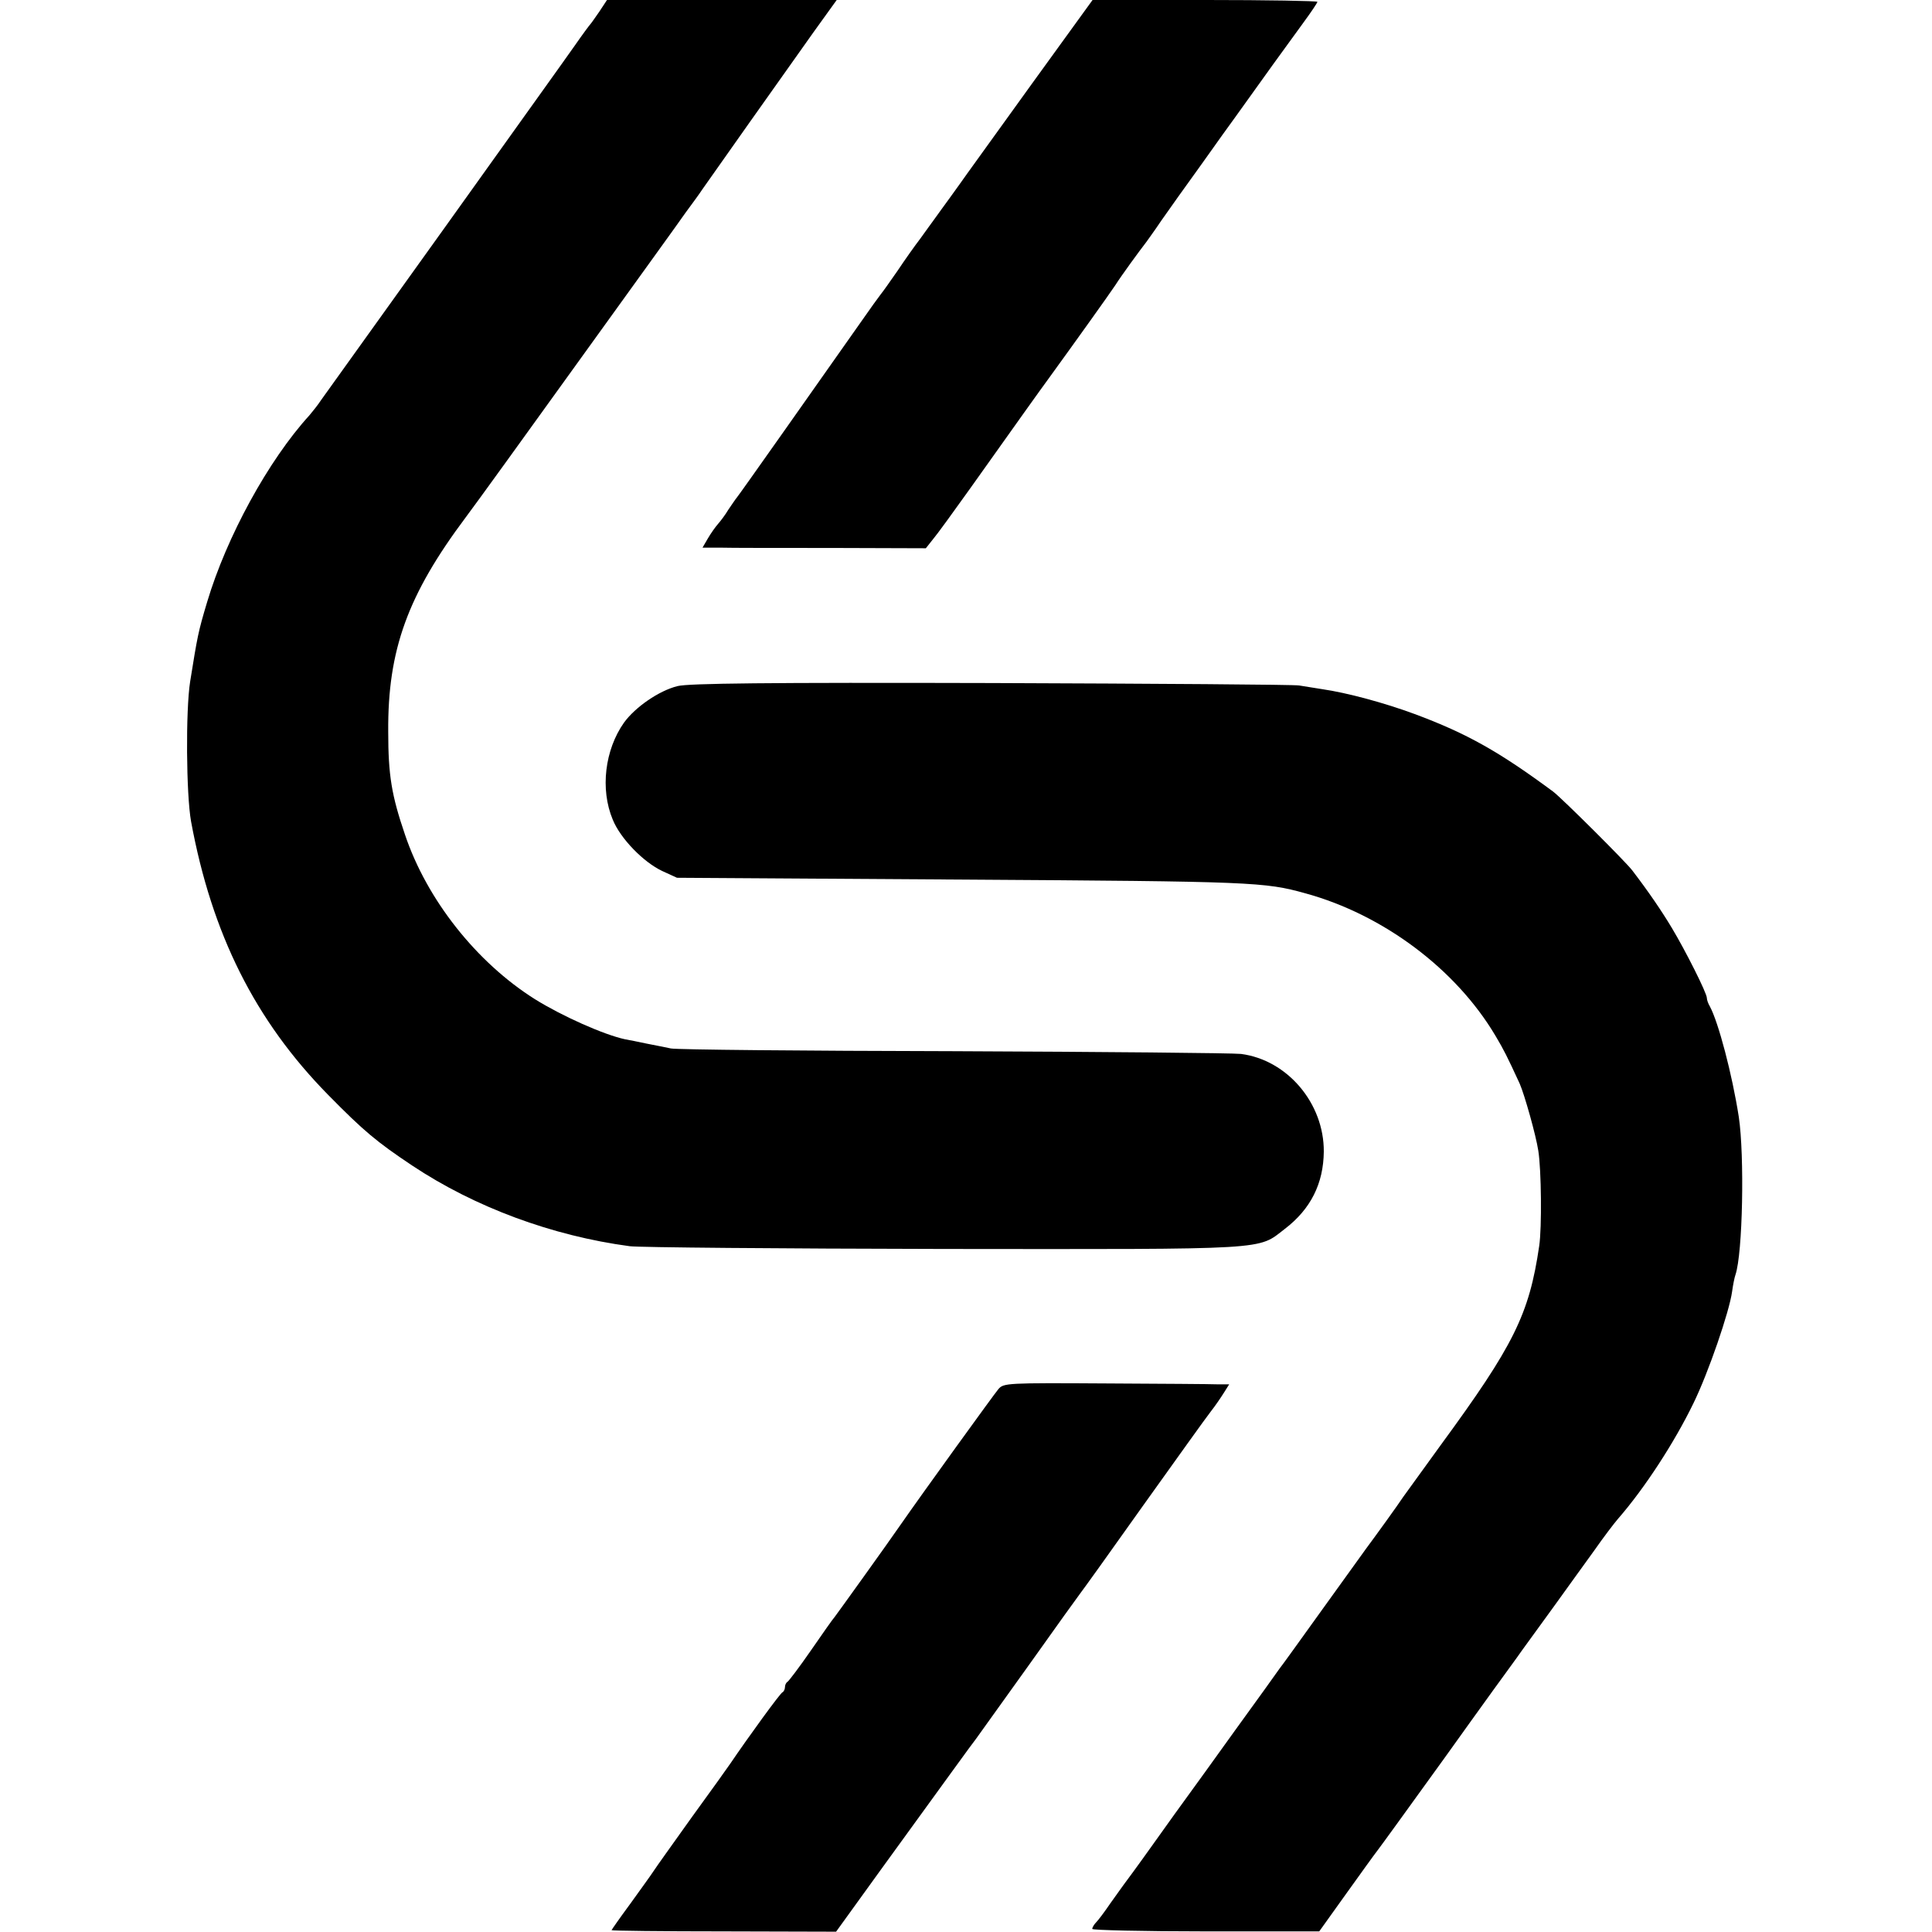
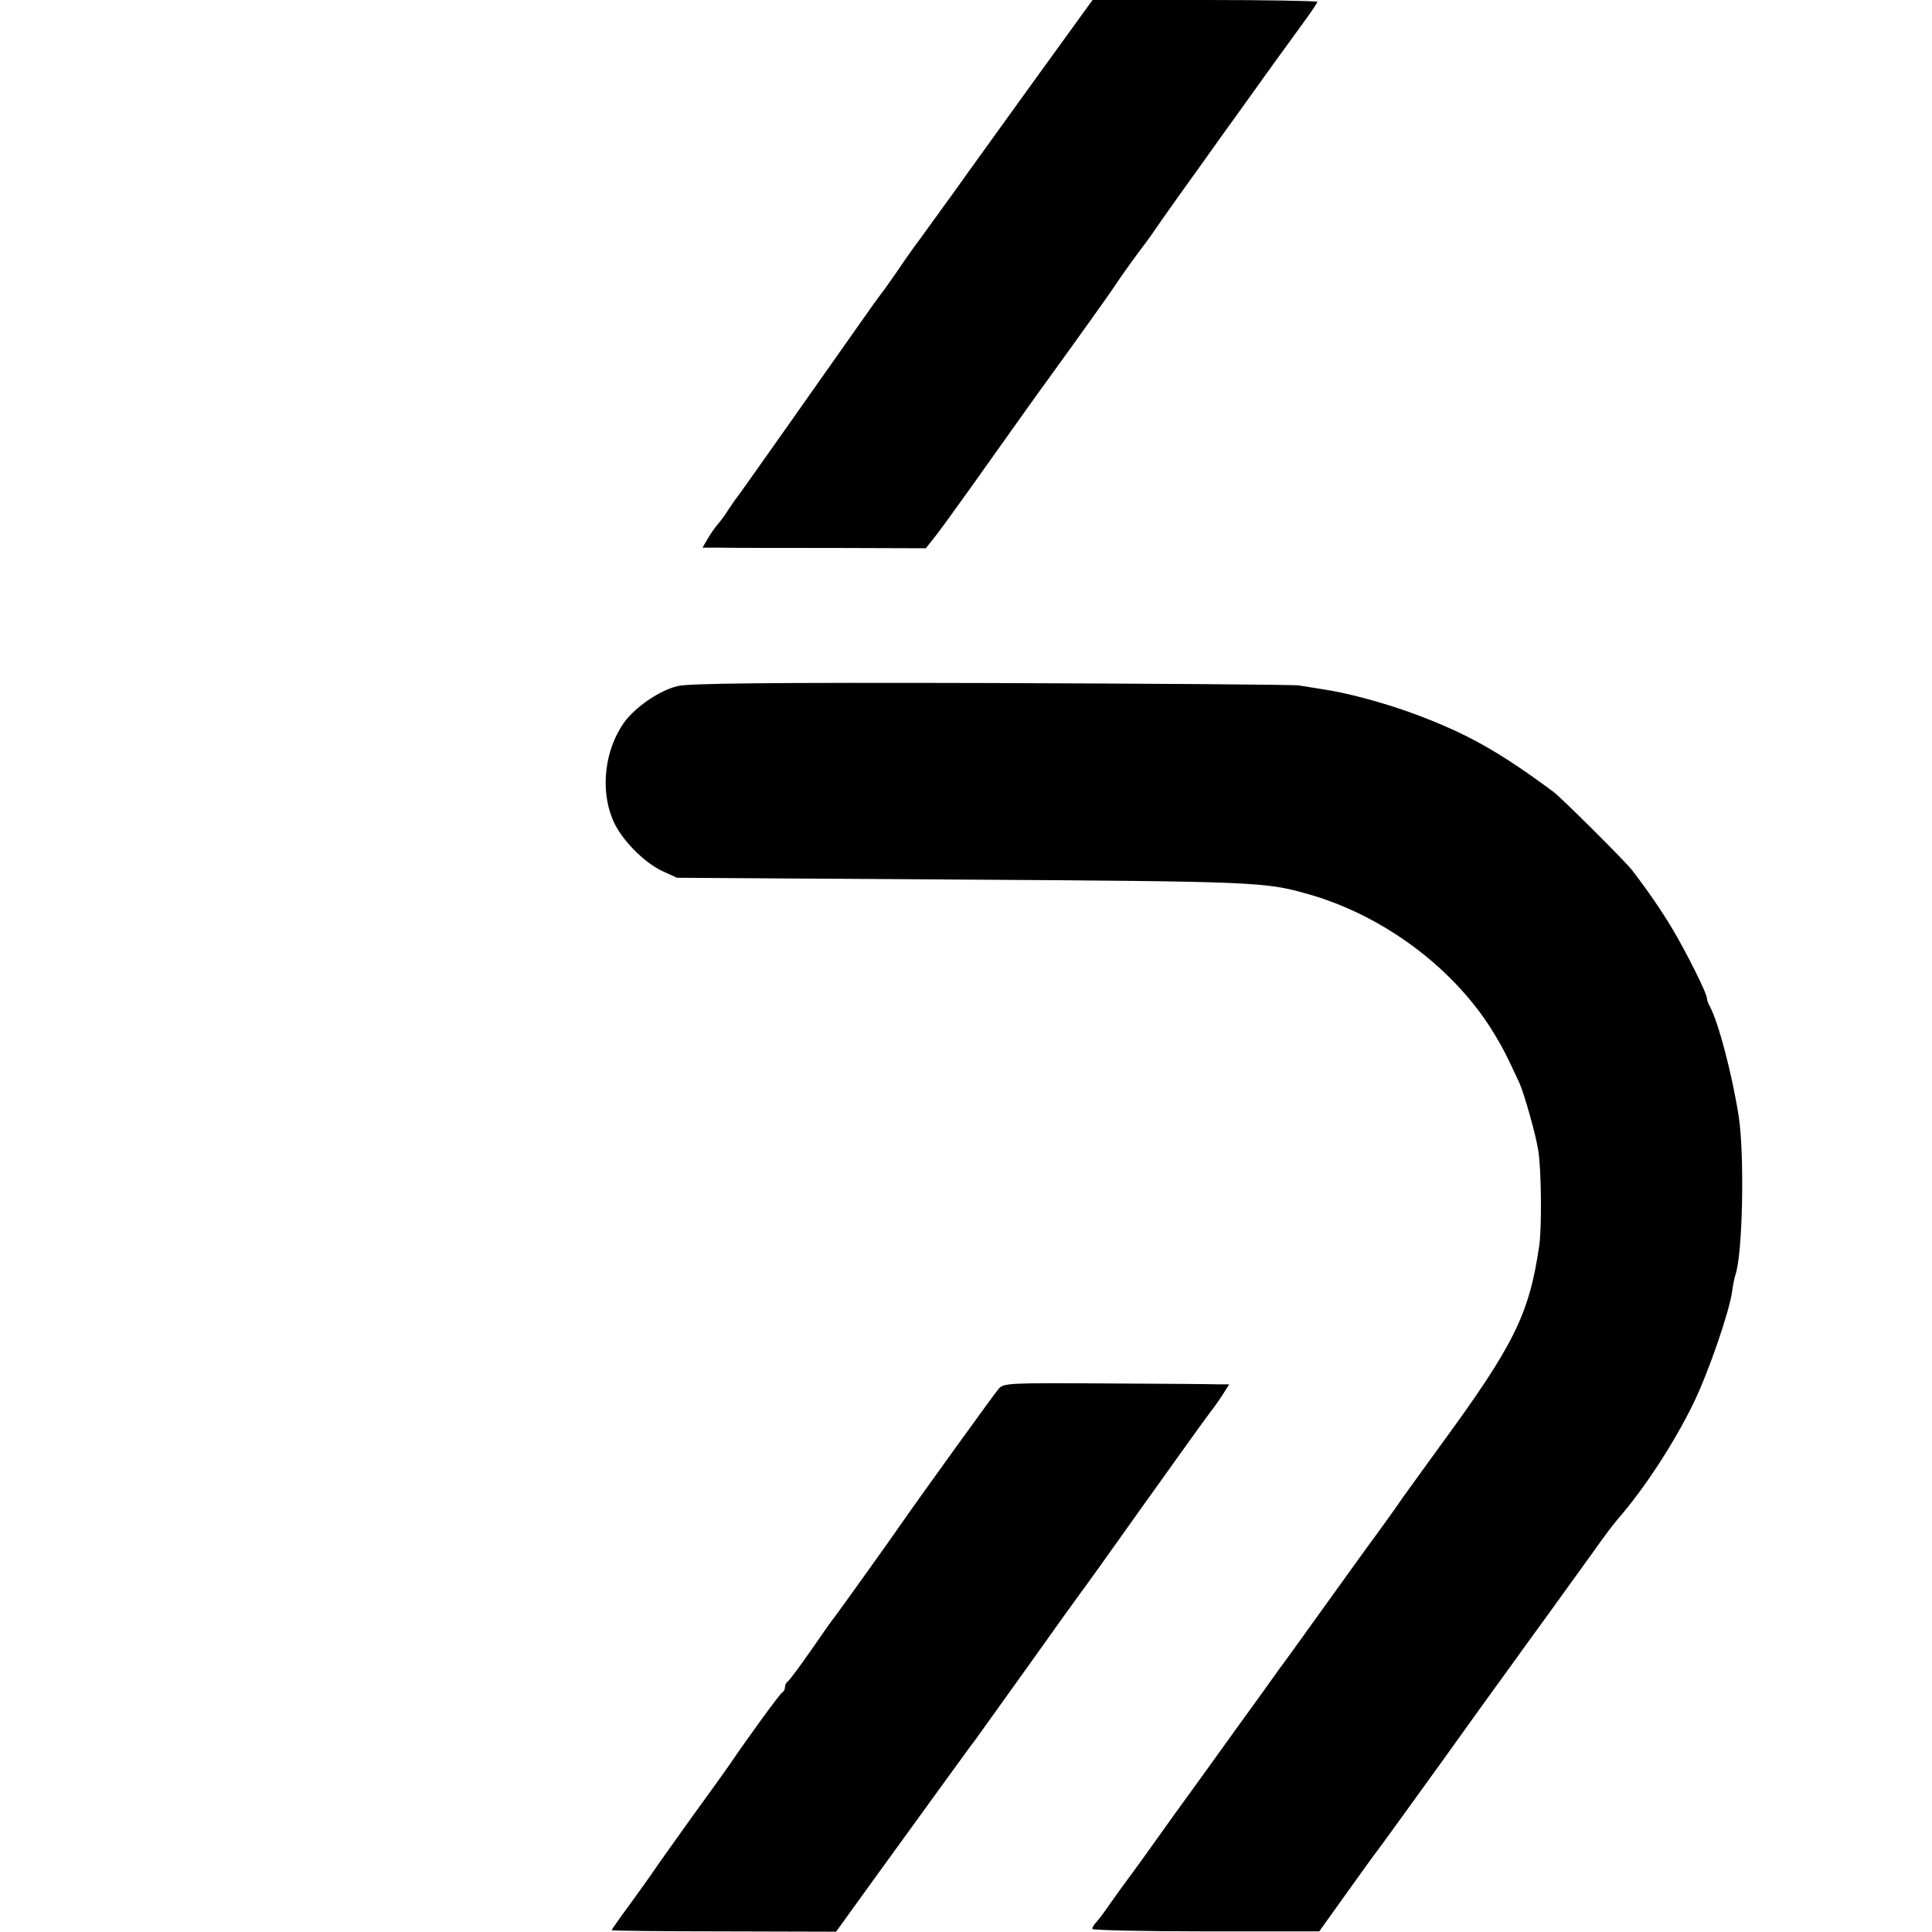
<svg xmlns="http://www.w3.org/2000/svg" version="1.0" width="635pt" height="635pt" viewBox="0 0 635 635" preserveAspectRatio="xMidYMid meet">
  <g transform="translate(0,635) scale(0.1,-0.1)" fill="#000000" stroke="none">
-     <path d="M1970 6312 c-14 -20 -27 -39 -30 -42 -3 -3 -26 -34 -51 -70 -25 -36 -218 -305 -428 -599 -211 -294 -393 -548 -405 -565 -11 -17 -29 -39 -39 -51 -135 -148 -272 -399 -336 -613 -30 -100 -32 -113 -56 -262 -15 -95 -13 -371 3 -460 68 -369 210 -654 451 -899 116 -118 159 -154 276 -232 206 -137 460 -231 715 -265 30 -4 494 -8 1031 -9 1086 -1 1031 -4 1122 66 85 65 127 149 128 254 1 158 -119 301 -272 321 -26 3 -451 7 -945 9 -495 1 -912 5 -929 9 -16 3 -52 11 -80 16 -27 6 -59 12 -70 14 -70 15 -207 76 -297 132 -192 121 -355 327 -427 541 -44 129 -55 195 -55 338 -2 269 64 450 255 705 31 41 197 271 369 510 172 239 332 460 354 492 23 31 47 64 54 75 18 26 273 387 365 516 l77 107 -378 0 -377 0 -25 -38z" />
    <path d="M3478 6194 c-62 -86 -122 -168 -133 -184 -11 -15 -47 -65 -80 -111 -33 -46 -71 -99 -85 -118 -14 -20 -40 -56 -58 -81 -18 -25 -41 -56 -50 -69 -9 -13 -31 -42 -47 -65 -17 -22 -51 -70 -75 -106 -25 -36 -49 -70 -55 -77 -5 -6 -36 -49 -68 -95 -138 -196 -397 -564 -405 -573 -5 -6 -17 -24 -28 -40 -10 -17 -26 -38 -34 -47 -8 -9 -23 -30 -33 -47 l-18 -31 58 0 c32 -1 197 -1 367 -1 l309 -1 23 29 c13 15 68 91 123 168 155 218 229 322 257 360 90 124 200 278 220 308 21 33 78 111 102 142 4 6 27 37 49 70 23 33 82 116 132 185 49 69 99 139 111 155 74 104 186 259 225 312 25 34 45 64 45 67 0 3 -166 6 -369 6 l-370 0 -113 -156z" />
    <path d="M2227 4095 c-61 -15 -139 -69 -176 -120 -63 -89 -79 -219 -37 -319 25 -62 101 -140 163 -169 l48 -22 945 -6 c948 -6 987 -8 1120 -45 256 -70 495 -249 625 -468 28 -47 38 -67 80 -158 16 -37 53 -168 61 -220 10 -62 12 -253 3 -313 -33 -225 -83 -326 -324 -655 -58 -80 -113 -156 -123 -170 -17 -26 -90 -127 -122 -170 -10 -14 -75 -104 -144 -200 -69 -96 -132 -184 -141 -195 -8 -12 -73 -102 -144 -200 -71 -99 -141 -196 -155 -215 -14 -19 -66 -91 -115 -160 -49 -69 -94 -130 -98 -135 -4 -6 -24 -33 -43 -60 -19 -28 -40 -56 -47 -63 -7 -7 -13 -17 -13 -22 0 -4 168 -8 373 -8 l373 0 88 123 c48 67 94 131 102 141 16 21 84 115 224 309 51 72 123 171 158 220 36 50 79 108 94 130 16 22 64 88 106 146 42 59 102 141 132 183 30 43 65 89 78 104 88 101 186 252 248 380 49 100 118 301 127 367 3 22 8 47 11 55 24 70 30 392 11 519 -22 141 -67 311 -95 363 -6 10 -10 22 -10 28 0 16 -70 155 -115 230 -33 55 -75 117 -130 189 -21 28 -231 237 -260 259 -177 131 -283 191 -455 255 -100 37 -222 70 -305 82 -27 4 -61 10 -75 12 -14 3 -468 6 -1010 8 -741 2 -997 -1 -1033 -10z" />
    <path d="M3282 1785 c-16 -19 -253 -347 -321 -445 -42 -61 -208 -292 -218 -305 -5 -5 -40 -55 -78 -110 -38 -55 -73 -101 -77 -103 -4 -2 -8 -10 -8 -17 0 -7 -4 -15 -8 -17 -7 -2 -113 -148 -172 -235 -8 -12 -64 -90 -125 -174 -60 -84 -118 -165 -127 -179 -9 -14 -44 -62 -77 -108 -34 -46 -61 -85 -61 -86 0 -2 166 -4 369 -4 l369 -1 148 205 c204 281 302 417 312 429 4 6 82 114 172 240 90 127 168 235 172 240 5 6 97 134 204 285 108 151 208 291 223 310 15 19 34 47 44 63 l17 27 -37 0 c-21 1 -188 2 -371 3 -322 2 -333 1 -350 -18z" />
  </g>
</svg>